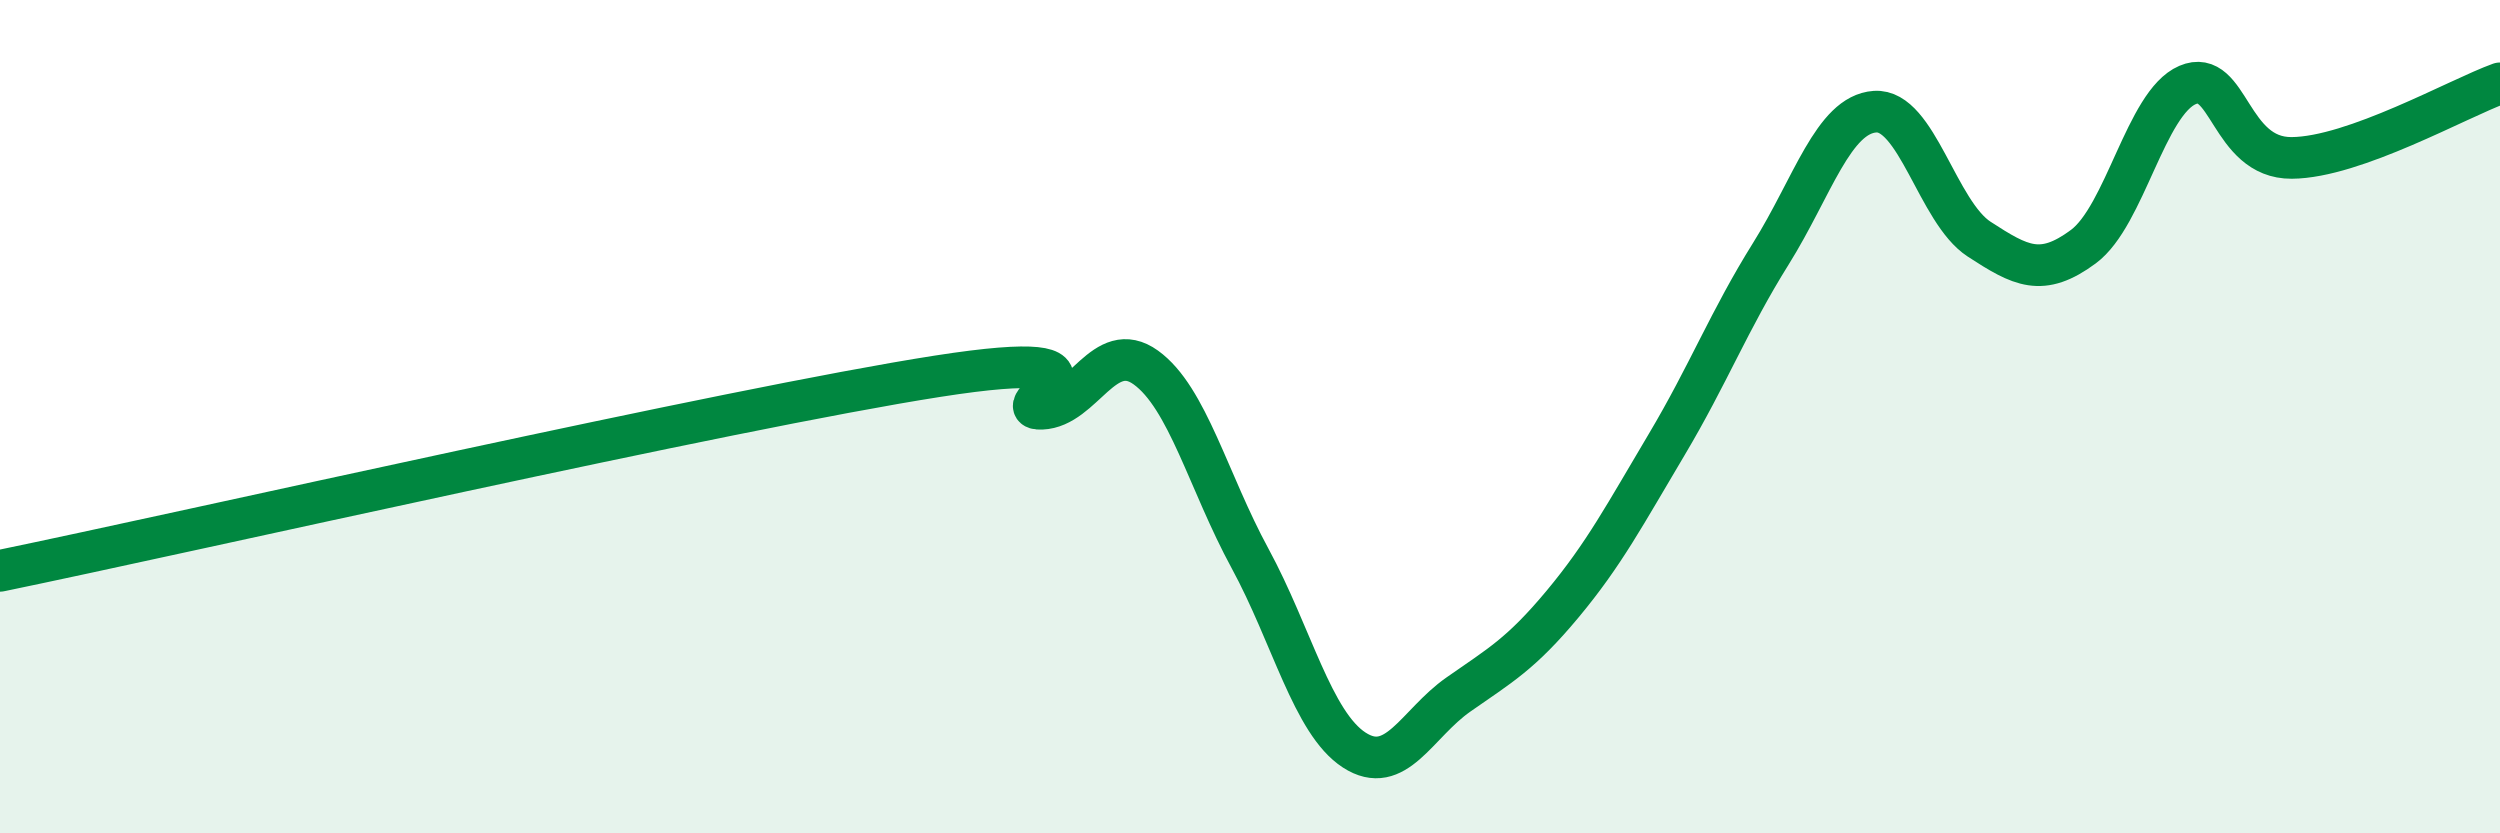
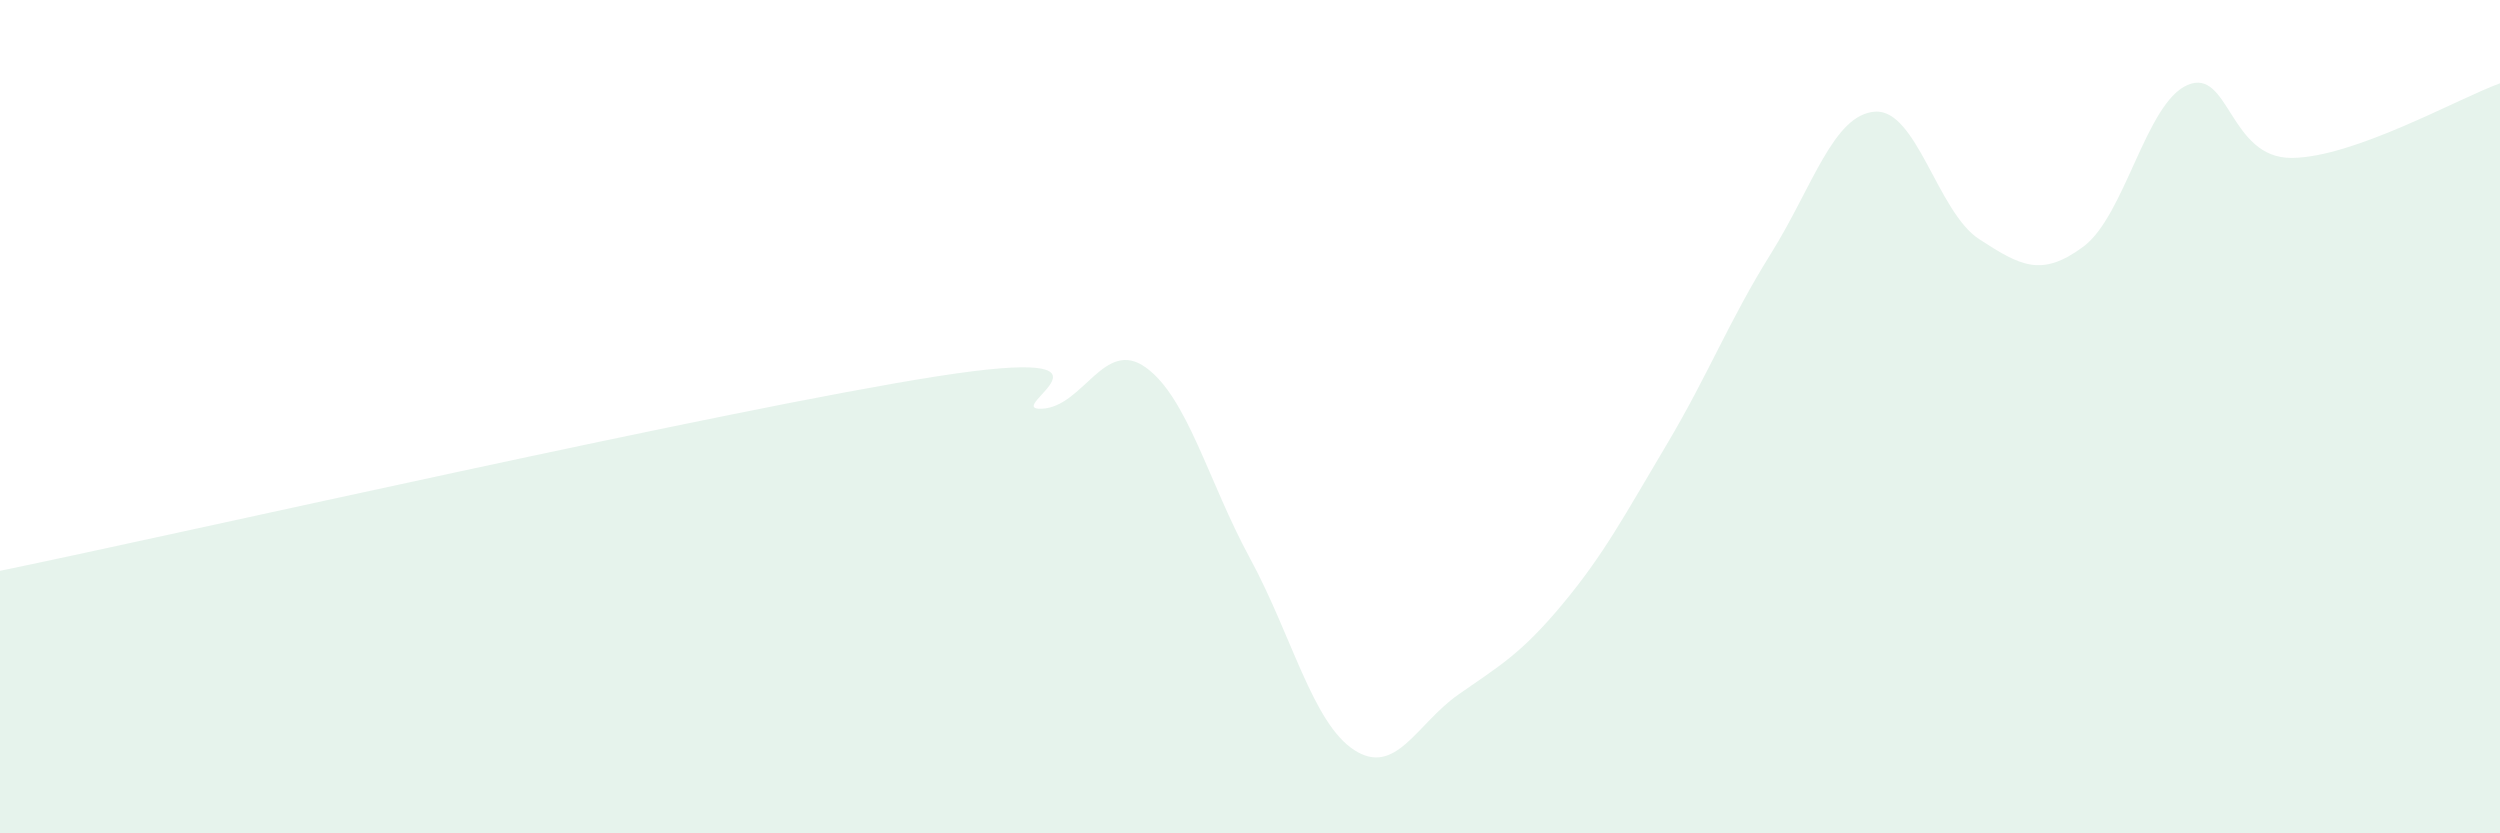
<svg xmlns="http://www.w3.org/2000/svg" width="60" height="20" viewBox="0 0 60 20">
  <path d="M 0,13.7 C 4.5,12.77 17.5,9.81 22.5,9.03 C 27.5,8.25 24,9.85 25,9.81 C 26,9.77 26.5,8.1 27.5,8.82 C 28.5,9.54 29,11.56 30,13.4 C 31,15.24 31.5,17.35 32.5,18 C 33.5,18.65 34,17.37 35,16.67 C 36,15.97 36.5,15.7 37.5,14.5 C 38.5,13.3 39,12.35 40,10.67 C 41,8.99 41.5,7.69 42.5,6.09 C 43.5,4.49 44,2.75 45,2.68 C 46,2.61 46.5,5.09 47.5,5.74 C 48.5,6.39 49,6.66 50,5.92 C 51,5.18 51.5,2.47 52.5,2.04 C 53.5,1.61 53.5,3.8 55,3.79 C 56.5,3.78 59,2.36 60,2L60 20L0 20Z" fill="#008740" opacity="0.1" stroke-linecap="round" stroke-linejoin="round" />
-   <path d="M 0,13.7 C 4.5,12.77 17.5,9.81 22.5,9.03 C 27.5,8.25 24,9.85 25,9.81 C 26,9.77 26.5,8.1 27.5,8.82 C 28.5,9.54 29,11.56 30,13.4 C 31,15.24 31.5,17.35 32.5,18 C 33.5,18.65 34,17.37 35,16.67 C 36,15.97 36.5,15.7 37.5,14.5 C 38.5,13.3 39,12.35 40,10.67 C 41,8.99 41.5,7.69 42.5,6.09 C 43.5,4.49 44,2.75 45,2.68 C 46,2.61 46.5,5.09 47.5,5.74 C 48.5,6.39 49,6.66 50,5.92 C 51,5.18 51.5,2.47 52.5,2.04 C 53.5,1.61 53.5,3.8 55,3.79 C 56.5,3.78 59,2.36 60,2" stroke="#008740" stroke-width="1" fill="none" stroke-linecap="round" stroke-linejoin="round" />
</svg>